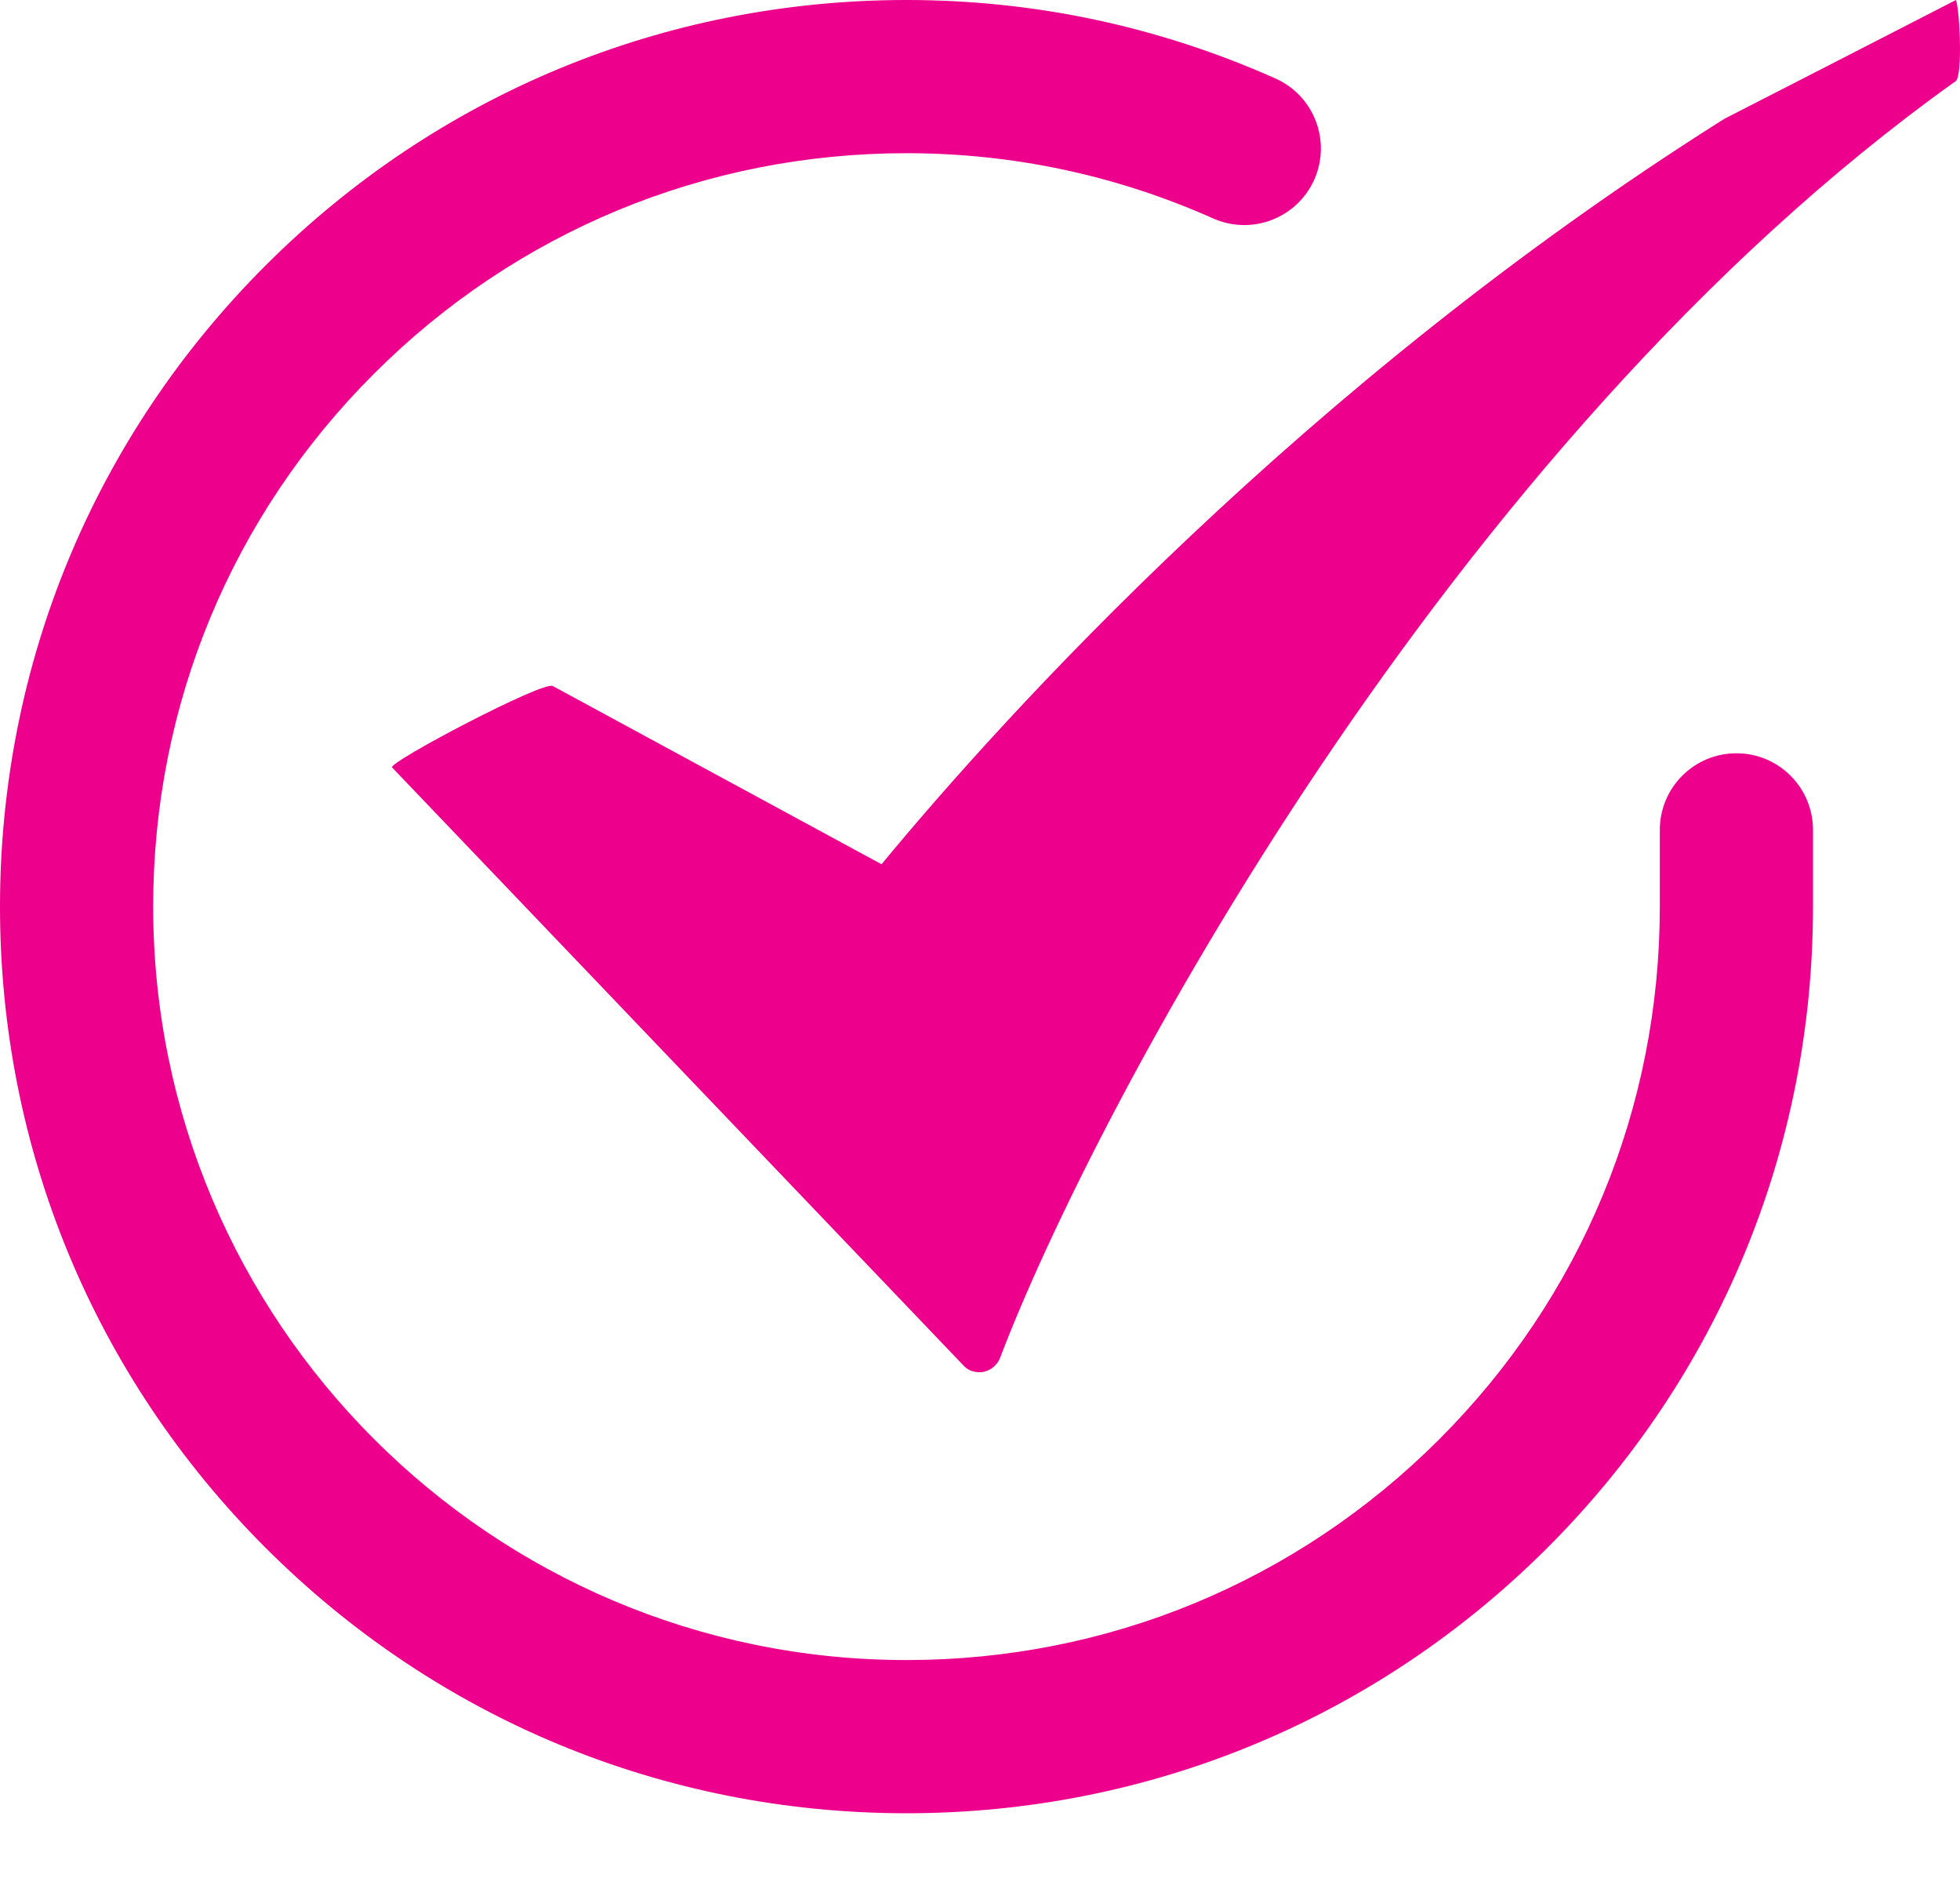
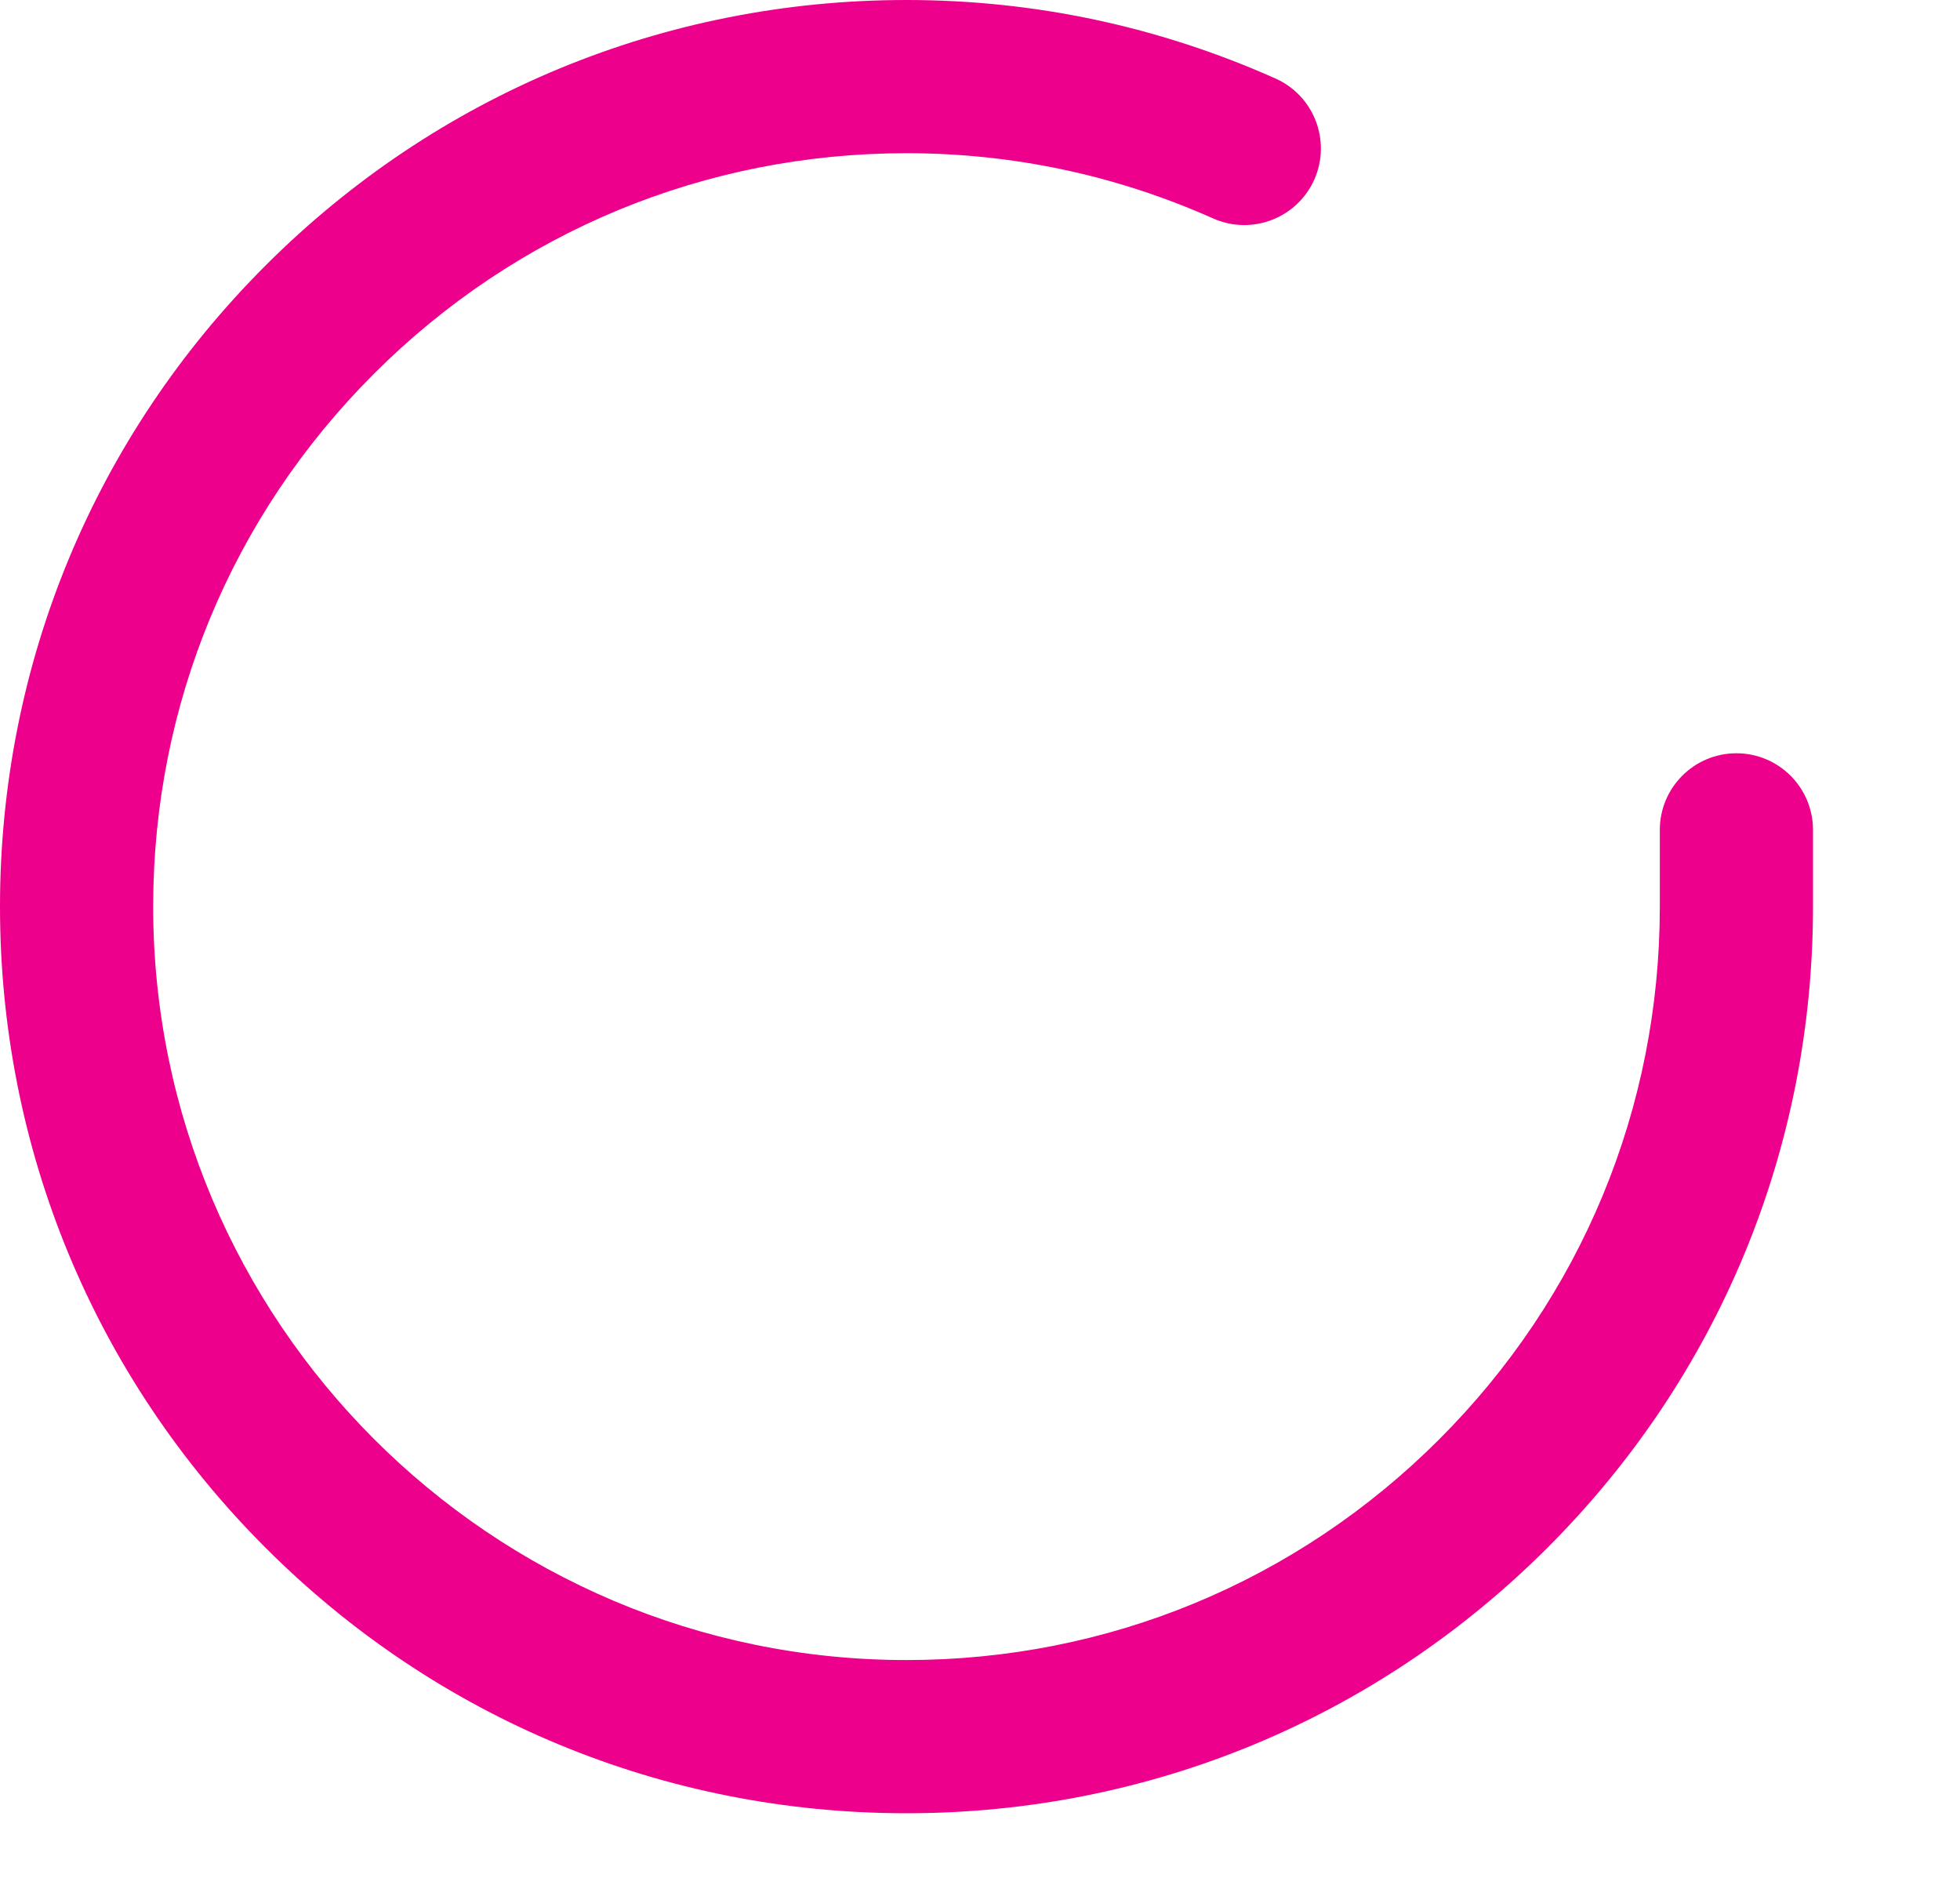
<svg xmlns="http://www.w3.org/2000/svg" width="26px" height="25px" viewBox="0 0 26 25" version="1.1">
  <title>AF9DAF66-080C-442A-9C94-56D16727BAF0</title>
  <desc>Created with sketchtool.</desc>
  <g id="Desktop" stroke="none" stroke-width="1" fill="none" fill-rule="evenodd">
    <g id="V10-GSB-Card-detail" transform="translate(-1031, -1638)" fill="#ED008C" fill-rule="nonzero">
      <g id="Group-19" transform="translate(960, 1492)">
        <g id="Group-5" transform="translate(71, 143)">
          <g id="check-2" transform="translate(0, 3)">
            <g id="check">
              <path d="M23.034,9.991 C22.473,9.991 22.018,10.446 22.018,11.007 L22.018,12.031 C22.017,14.7 20.976,17.209 19.087,19.095 C17.2,20.98 14.692,22.018 12.025,22.018 C12.023,22.018 12.021,22.018 12.019,22.018 C6.509,22.015 2.029,17.529 2.032,12.019 C2.033,9.35 3.074,6.841 4.963,4.955 C6.85,3.07 9.358,2.032 12.025,2.032 C12.027,2.032 12.029,2.032 12.031,2.032 C13.439,2.033 14.806,2.324 16.092,2.897 C16.605,3.125 17.205,2.895 17.434,2.383 C17.662,1.87 17.432,1.269 16.919,1.041 C15.371,0.351 13.727,0.001 12.032,0 C12.029,0 12.027,0 12.025,0 C8.816,0 5.798,1.249 3.527,3.517 C1.254,5.787 0.002,8.806 1.98087862e-06,12.018 C-0.002,15.23 1.247,18.251 3.517,20.523 C5.787,22.796 8.806,24.048 12.018,24.05 C12.021,24.05 12.023,24.05 12.025,24.05 C15.234,24.05 18.252,22.801 20.523,20.533 C22.796,18.263 24.048,15.244 24.05,12.031 L24.05,11.007 C24.05,10.446 23.595,9.991 23.034,9.991 Z" id="Shape" />
-               <path d="M22.839,1.598 C17.303,5.091 13.313,9.502 11.694,11.463 L7.334,9.1 C7.224,9.018 5.141,10.114 5.201,10.179 L12.776,18.106 C12.832,18.171 12.909,18.2 12.992,18.2 C13.007,18.2 13.03,18.2 13.05,18.195 C13.149,18.172 13.233,18.103 13.27,18.001 C14.49,14.79 19.186,5.895 25.946,1.074 C26.037,0.985 25.996,0.121 25.946,-2.95585778e-13 C22.839,1.598 22.916,1.549 22.839,1.598 Z" id="Shape" />
            </g>
          </g>
        </g>
      </g>
    </g>
  </g>
</svg>